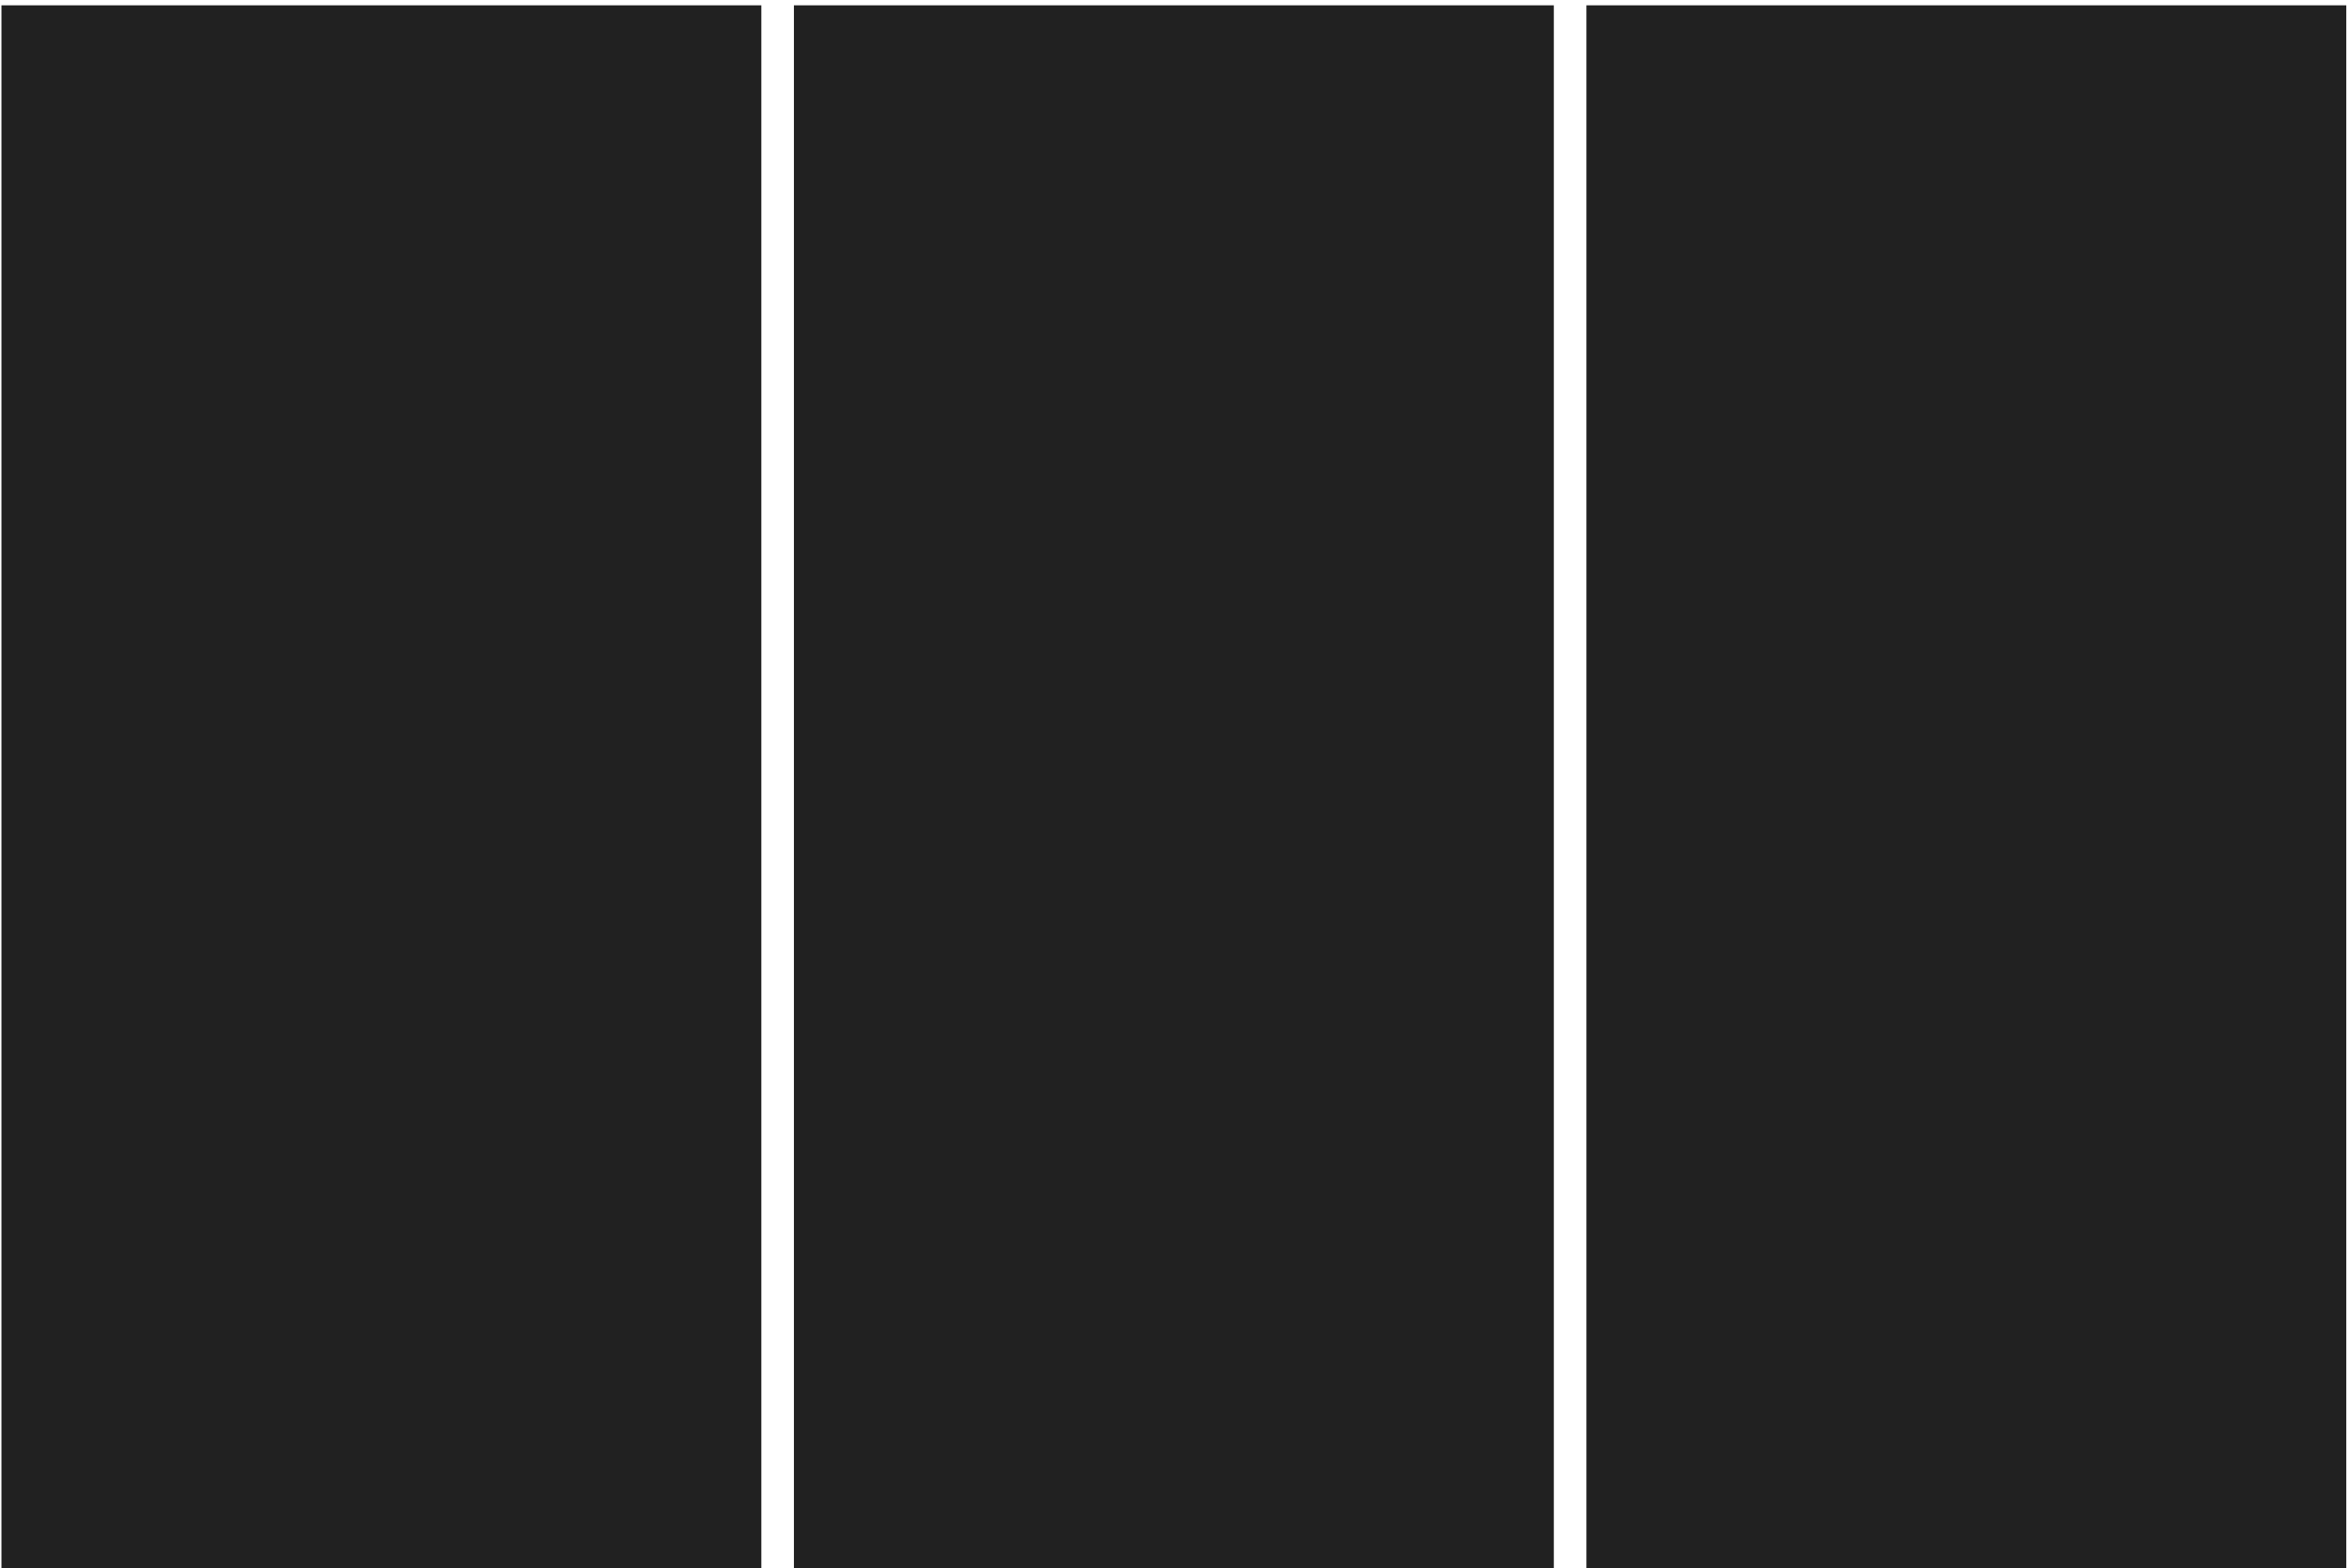
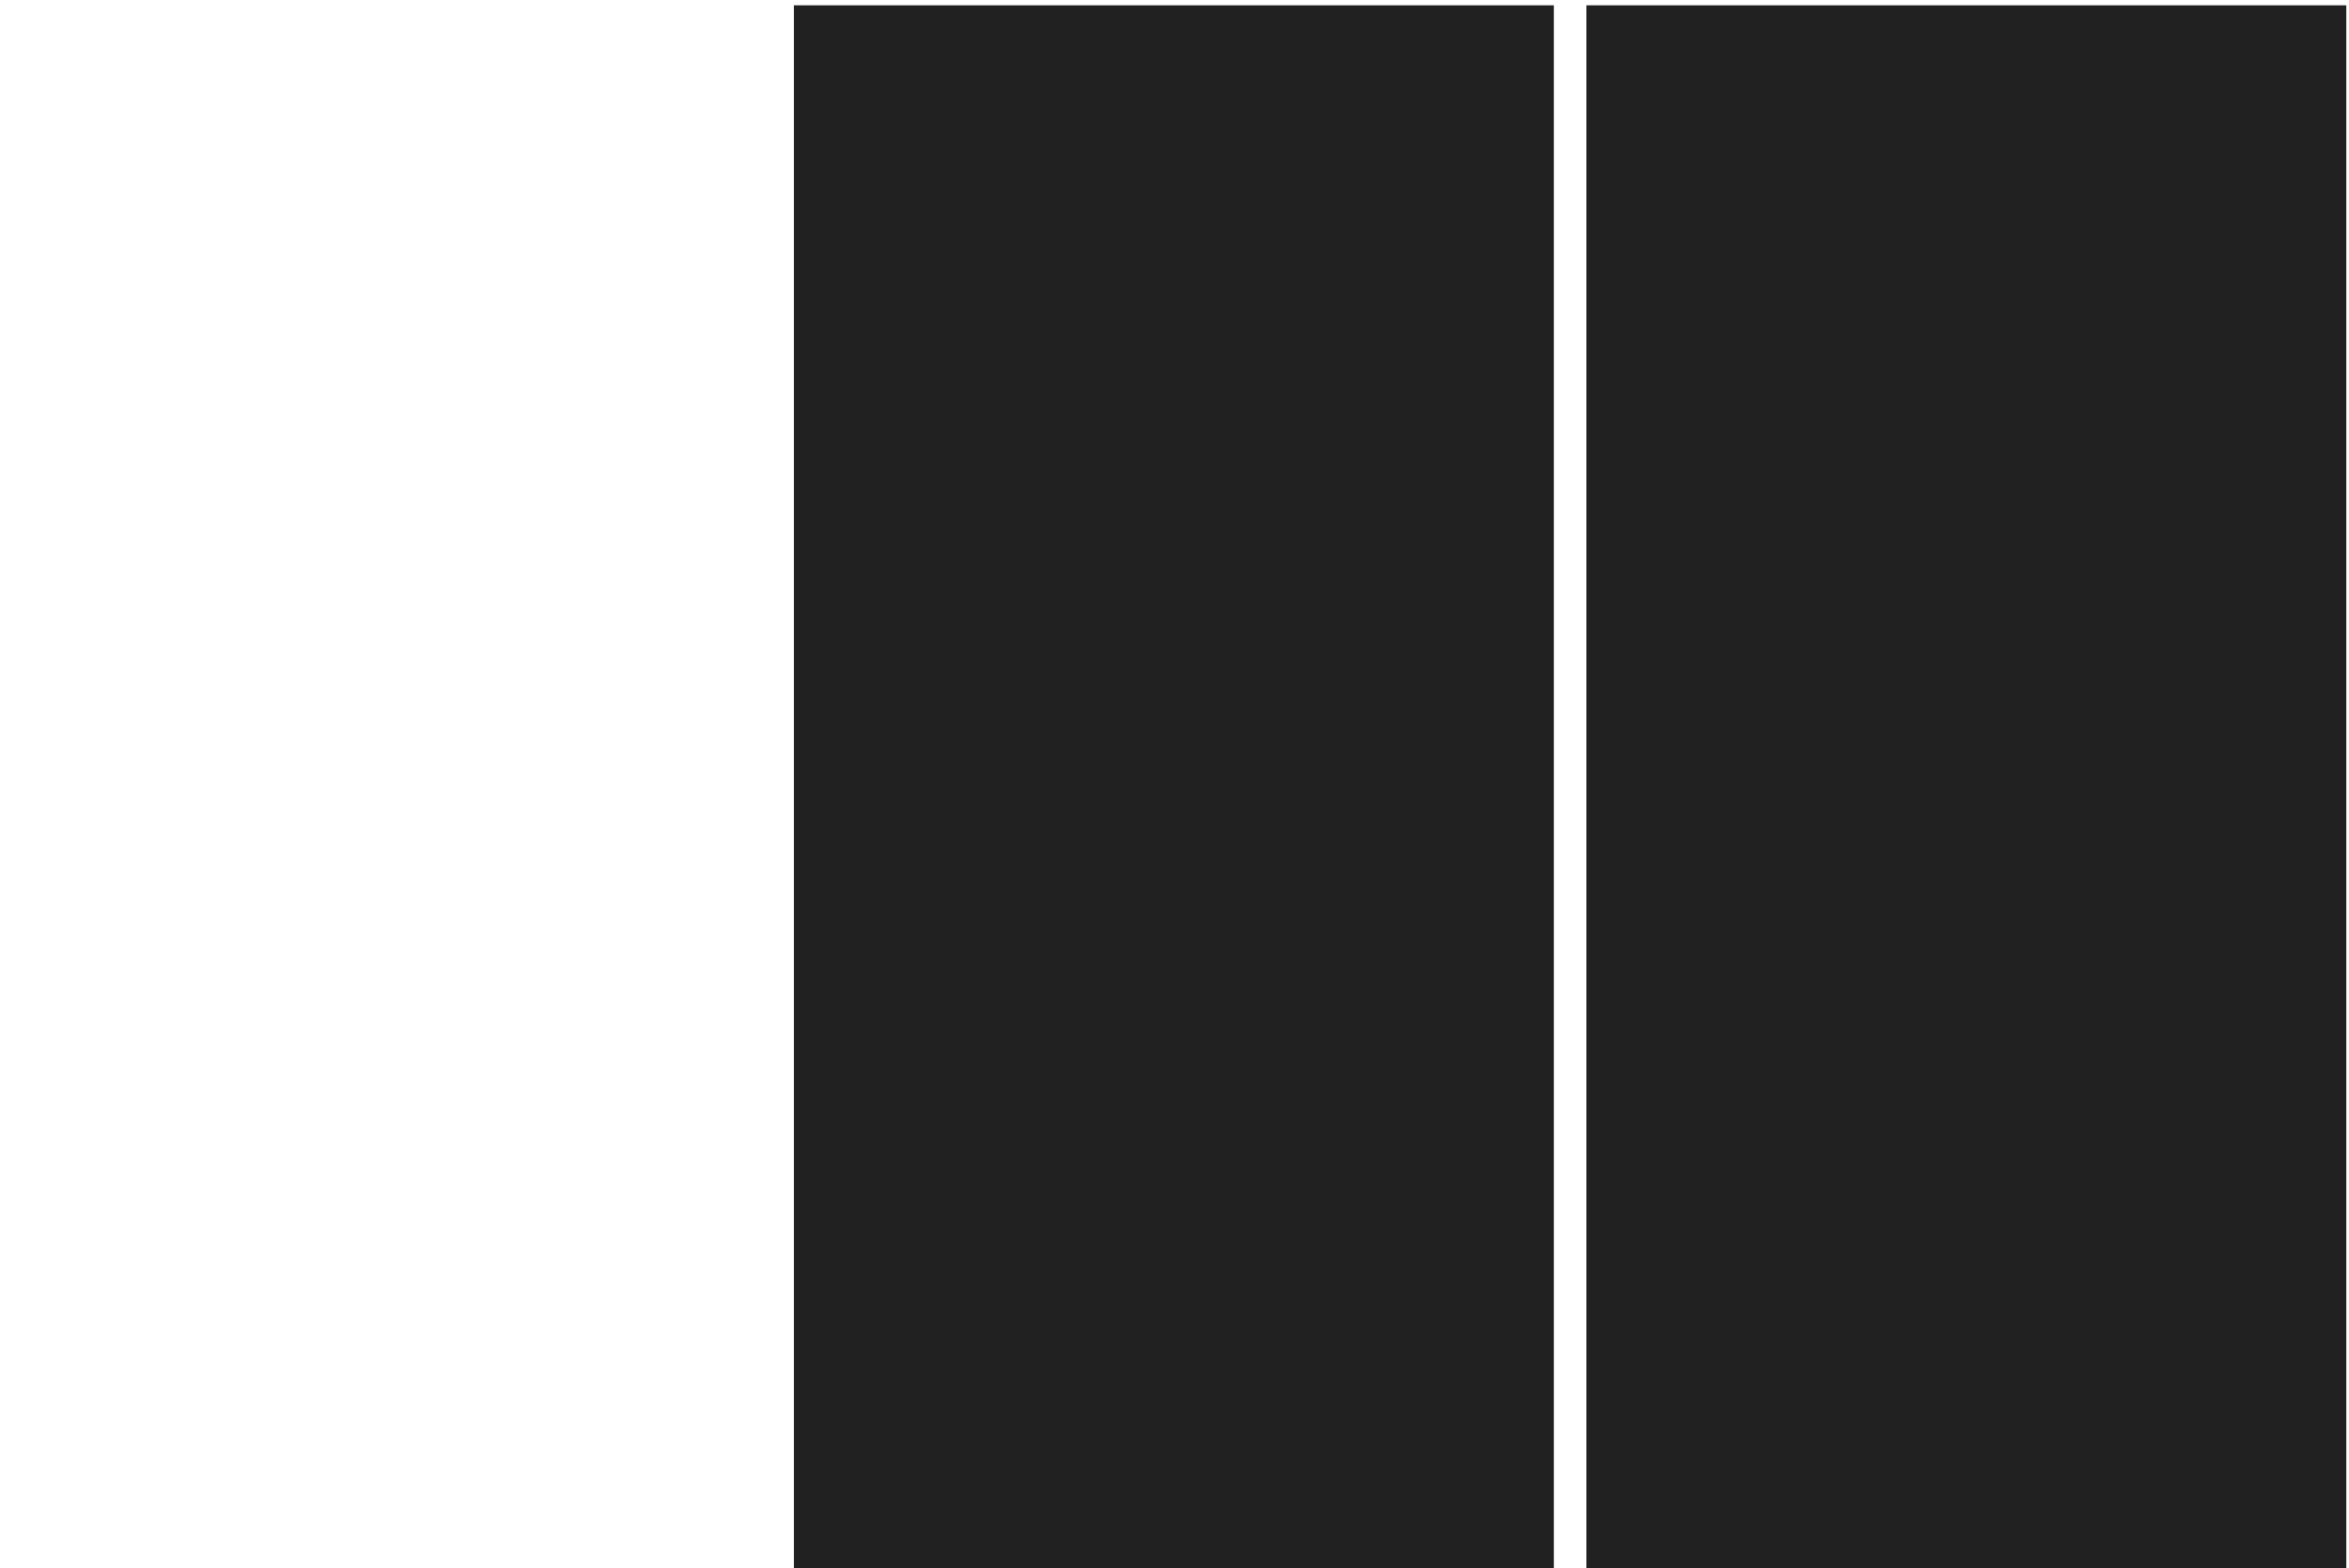
<svg xmlns="http://www.w3.org/2000/svg" width="304" height="203" viewBox="0 0 304 203" fill="none">
-   <path d="M0.188 202.995H98.531V0.688H0.188V202.995ZM102.747 202.995H201.09V0.688H102.747V202.995ZM205.306 202.995H303.649V0.688H205.306V202.995Z" fill="#212121" />
+   <path d="M0.188 202.995H98.531V0.688V202.995ZM102.747 202.995H201.09V0.688H102.747V202.995ZM205.306 202.995H303.649V0.688H205.306V202.995Z" fill="#212121" />
</svg>